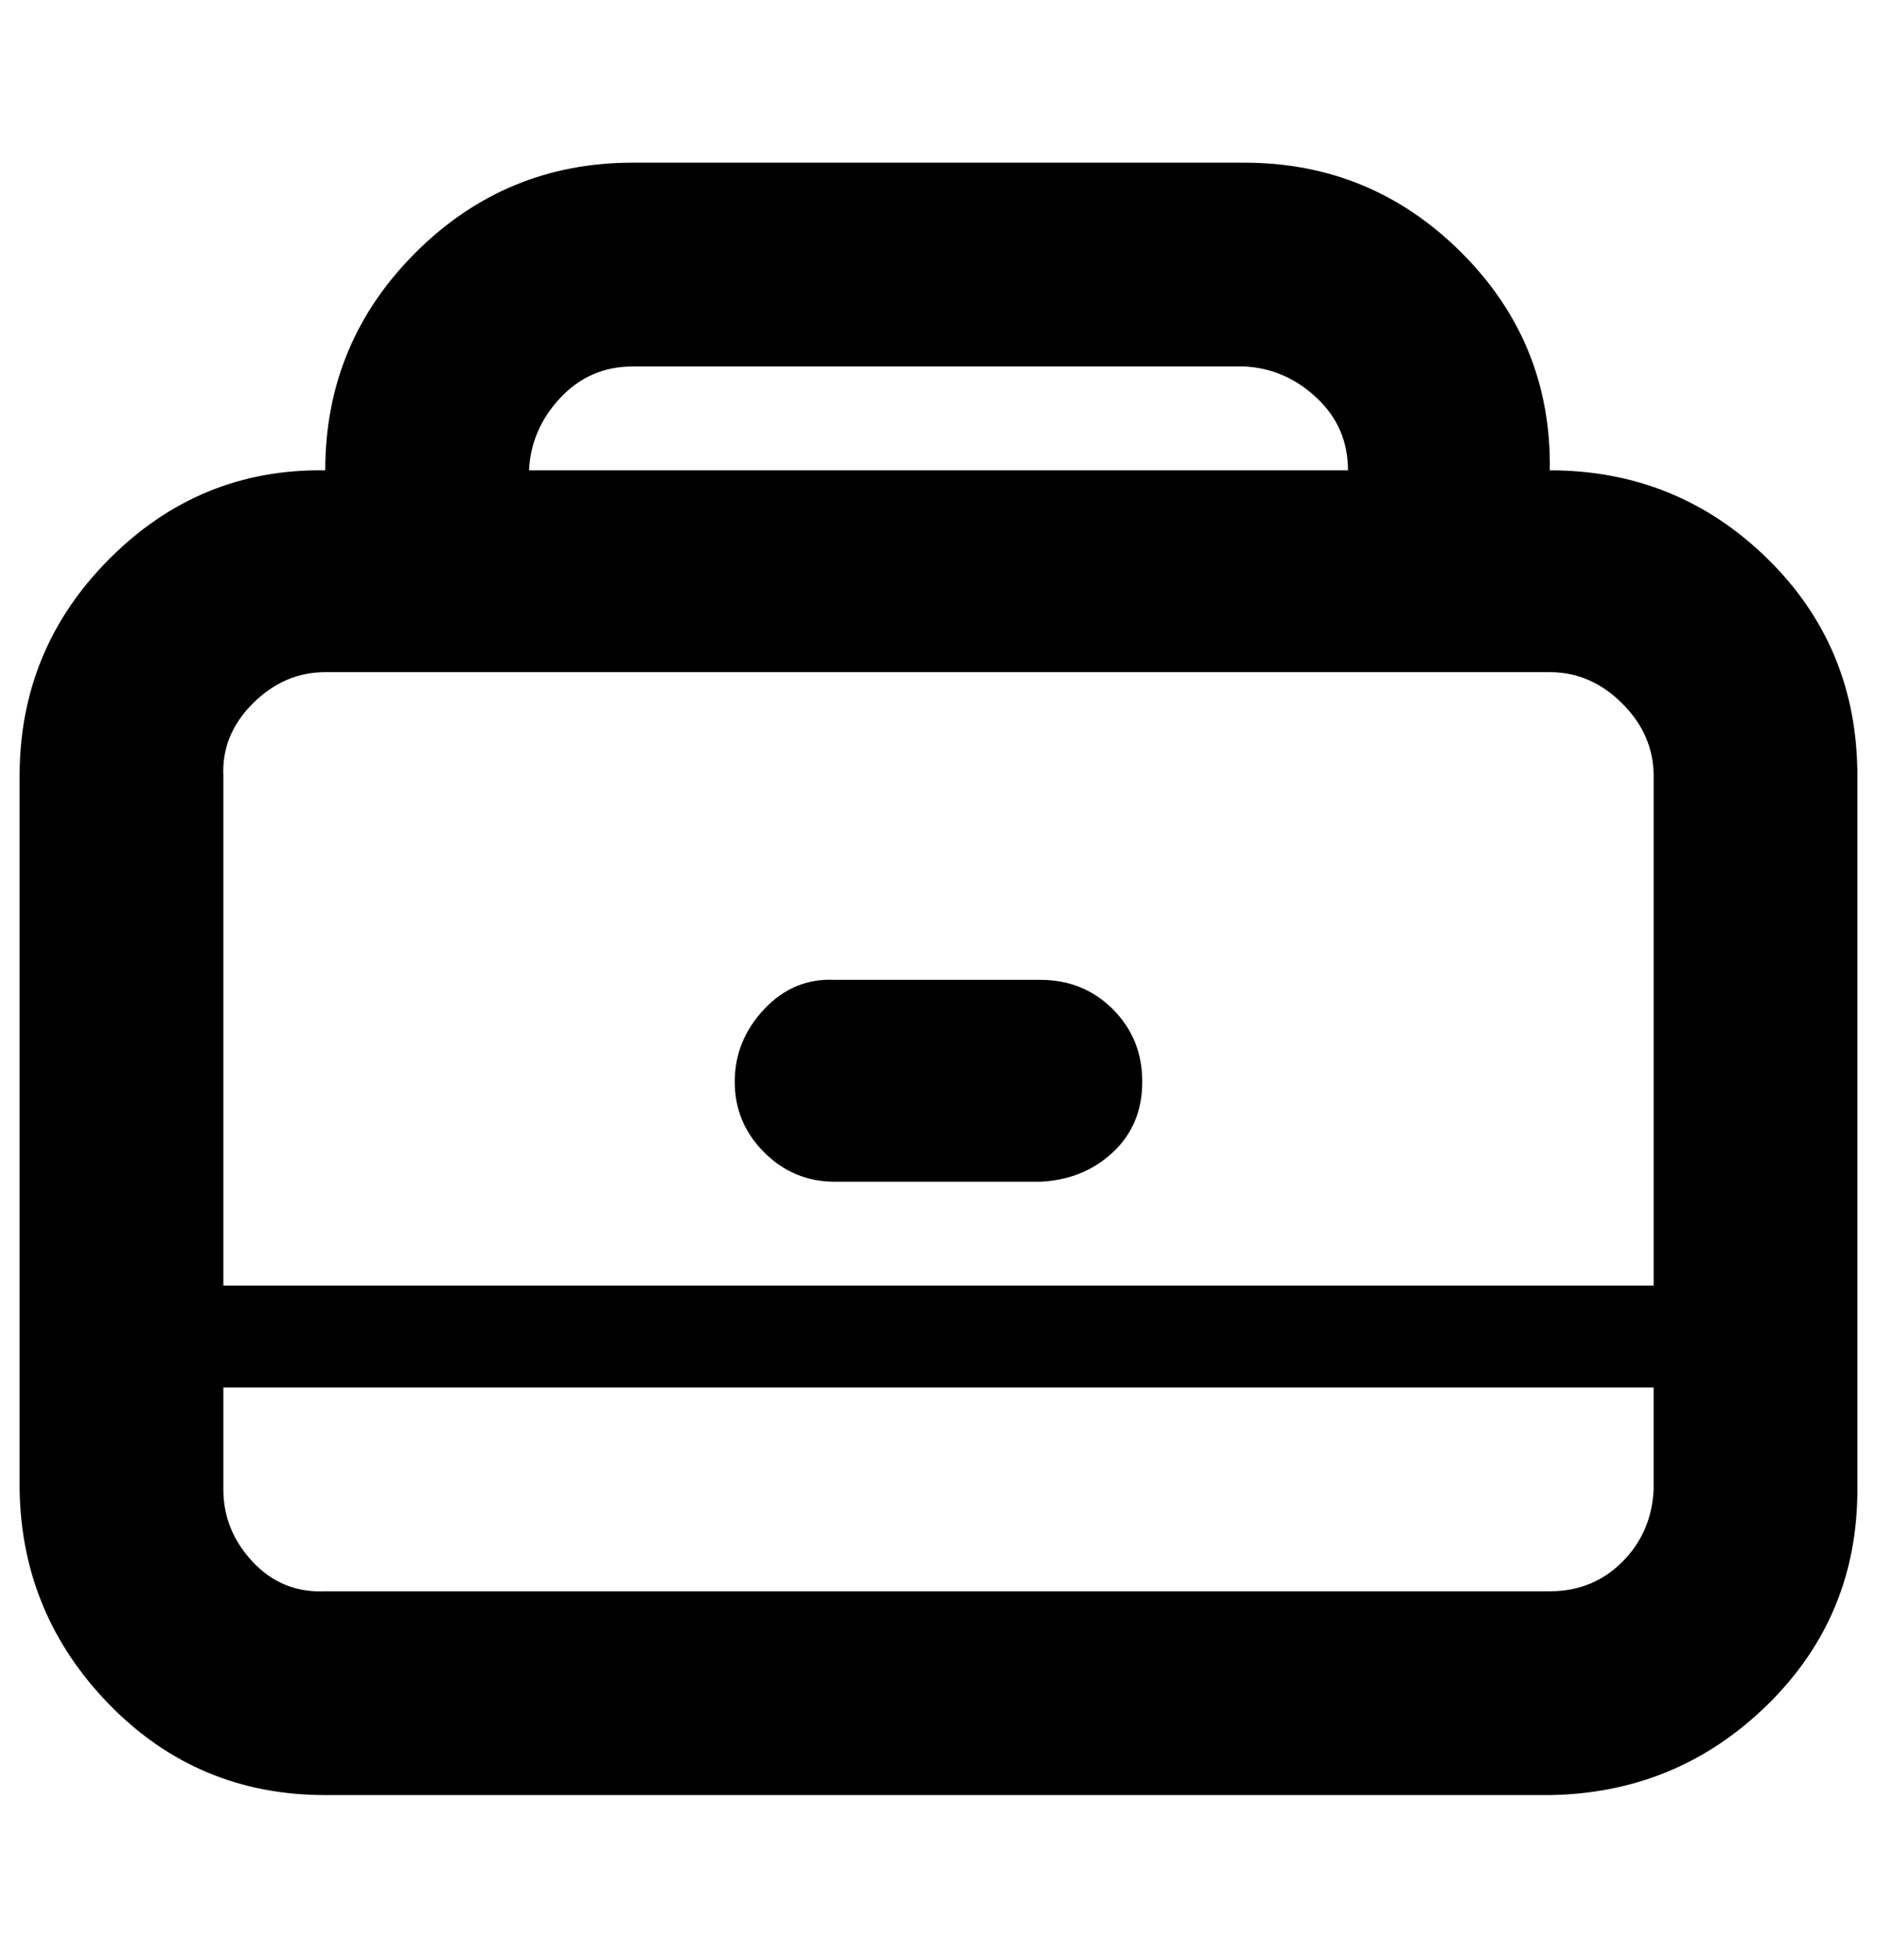
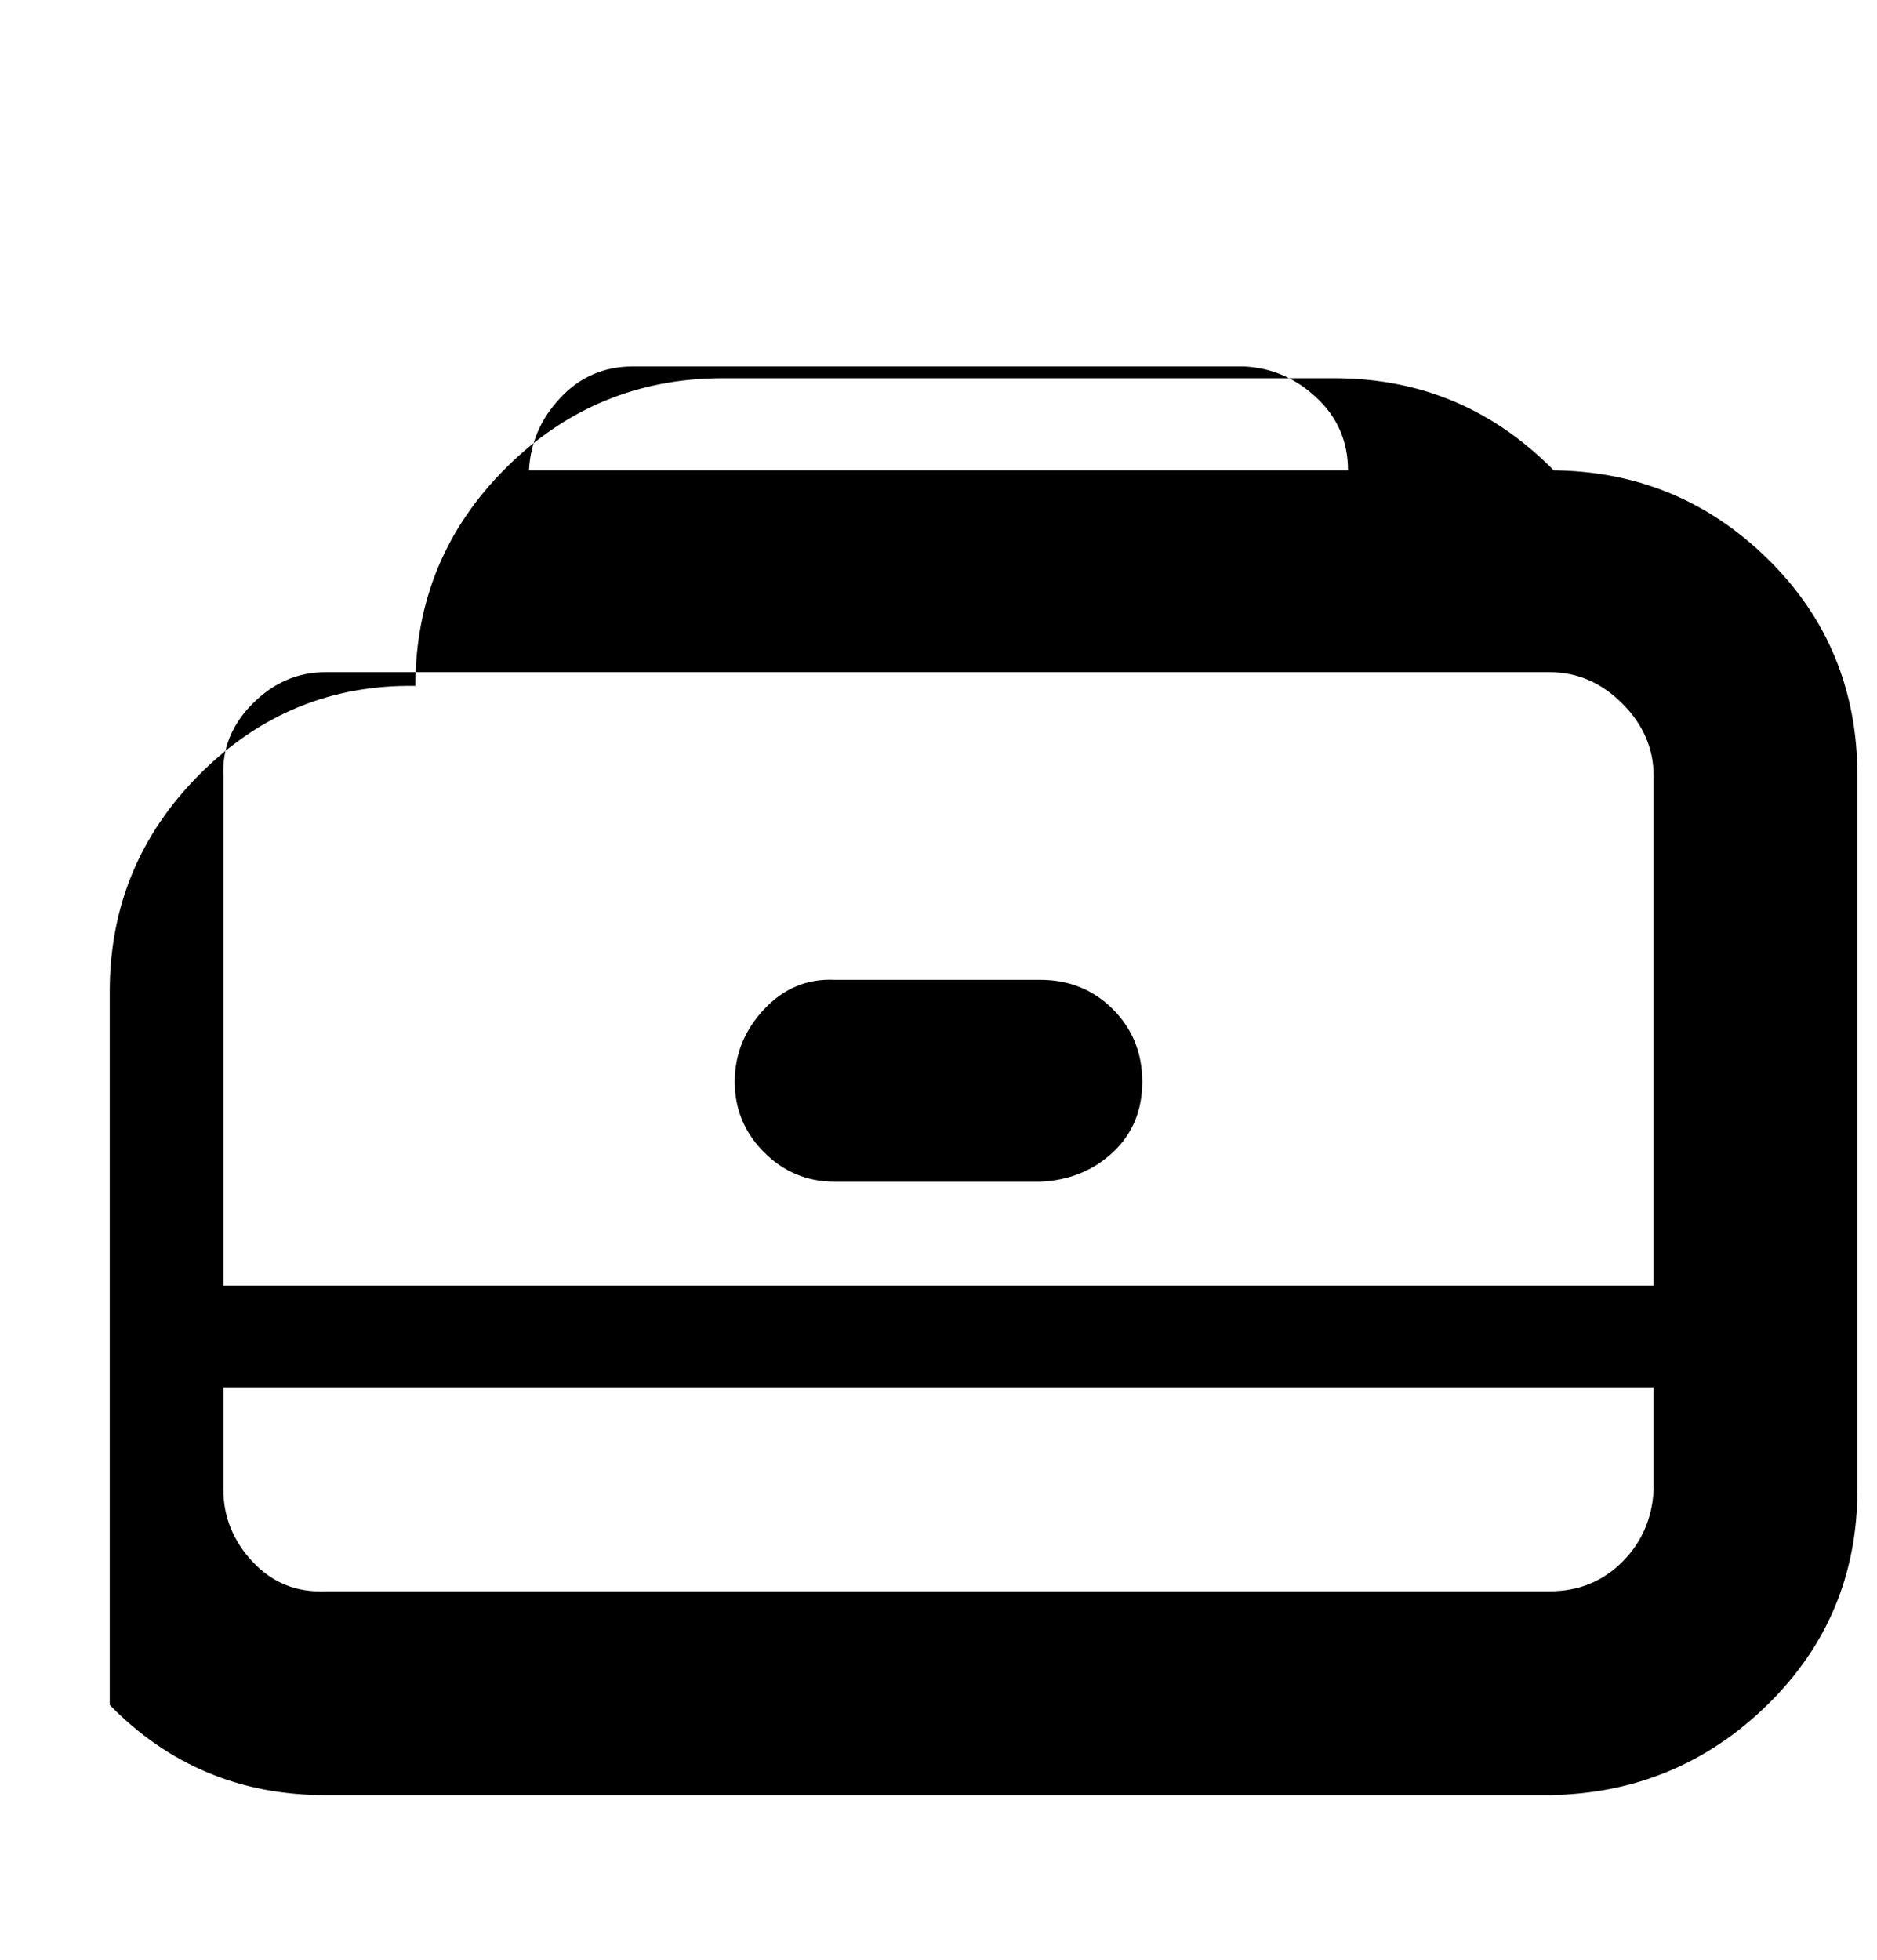
<svg xmlns="http://www.w3.org/2000/svg" version="1.1" viewBox="-10 0 958 1000">
-   <path fill="currentColor" d="M781 240q65 0 111 45t46 111v364q0 65 -46 110t-111 46h-625q-65 0 -110 -46t-46 -110v-364q0 -65 46 -111t110 -45q0 -65 46 -111t111 -46h312q65 0 111 46t45 111zM313 187q-22 0 -37 16t-16 37h418q0 -22 -16 -37t-37 -16h-312zM834 760v-52h-730v52q0 21 15 37t37 15 h625q22 0 37 -15t16 -37zM104 656h730v-260q0 -21 -16 -37t-37 -16h-625q-21 0 -37 16t-15 37v260zM521 500q22 0 37 15t15 37t-15 36t-37 15h-105q-21 0 -36 -15t-15 -36t15 -37t36 -15h105z" />
+   <path fill="currentColor" d="M781 240q65 0 111 45t46 111v364q0 65 -46 110t-111 46h-625q-65 0 -110 -46v-364q0 -65 46 -111t110 -45q0 -65 46 -111t111 -46h312q65 0 111 46t45 111zM313 187q-22 0 -37 16t-16 37h418q0 -22 -16 -37t-37 -16h-312zM834 760v-52h-730v52q0 21 15 37t37 15 h625q22 0 37 -15t16 -37zM104 656h730v-260q0 -21 -16 -37t-37 -16h-625q-21 0 -37 16t-15 37v260zM521 500q22 0 37 15t15 37t-15 36t-37 15h-105q-21 0 -36 -15t-15 -36t15 -37t36 -15h105z" />
</svg>